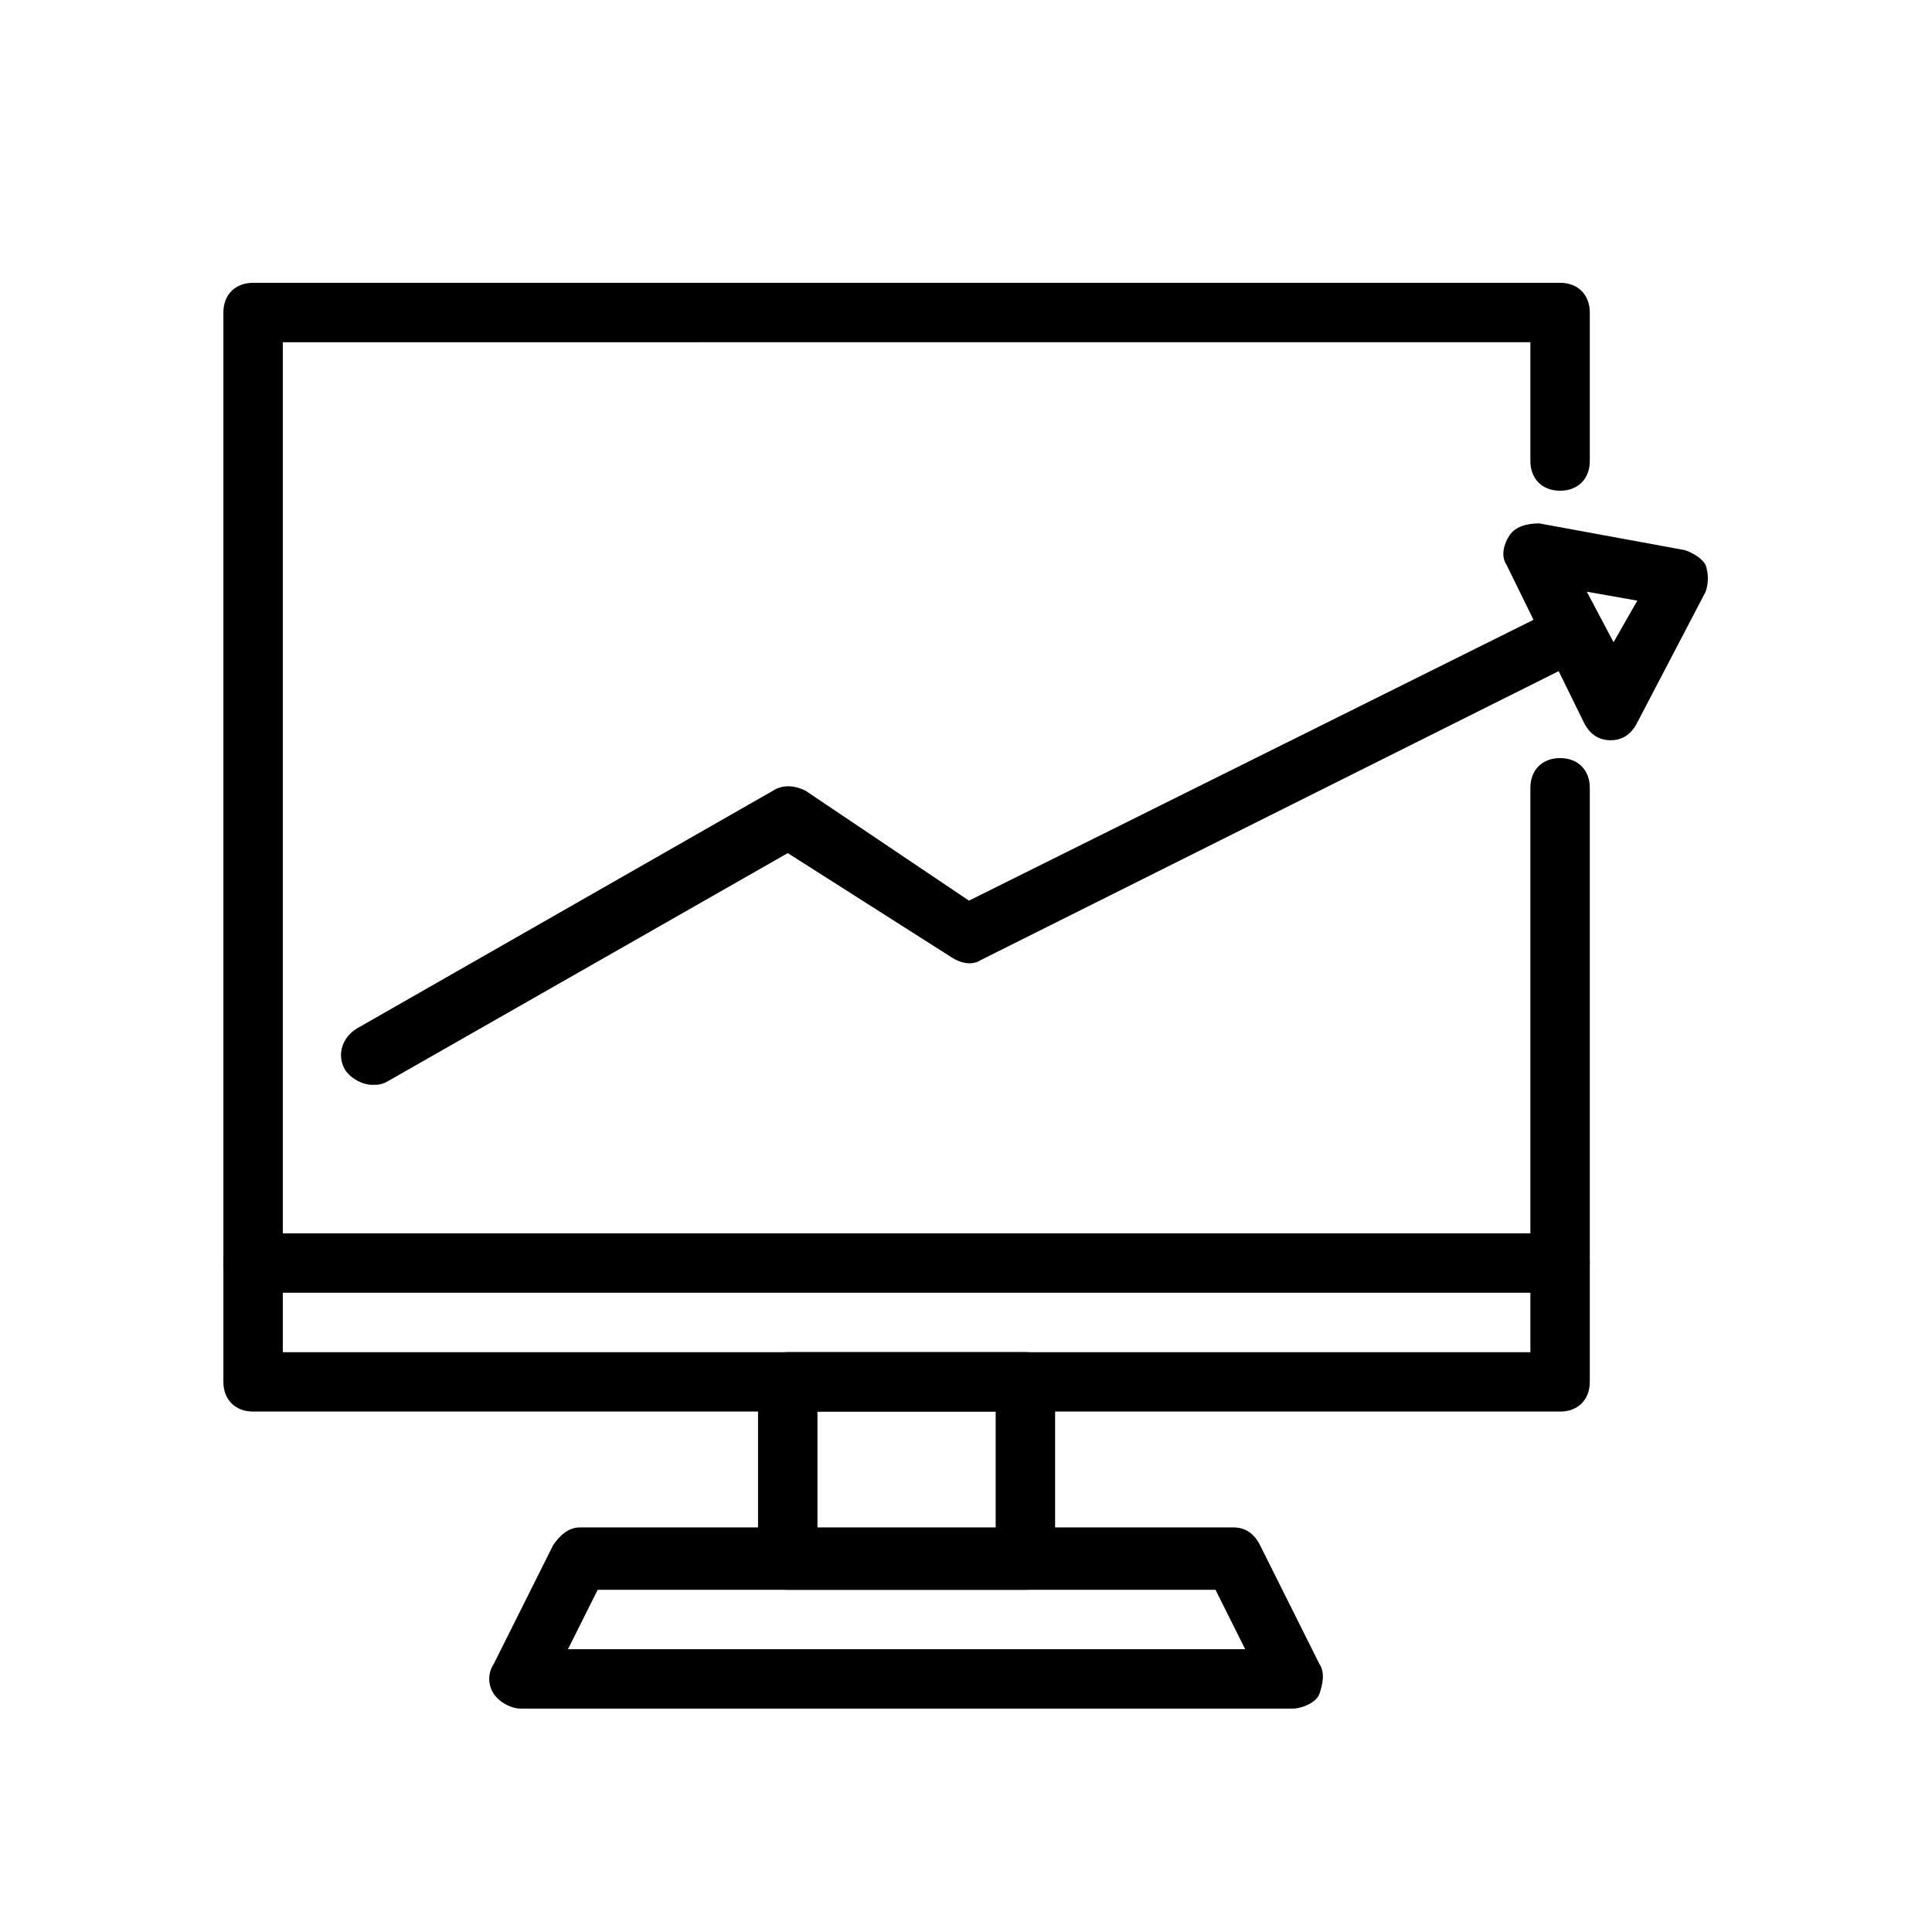
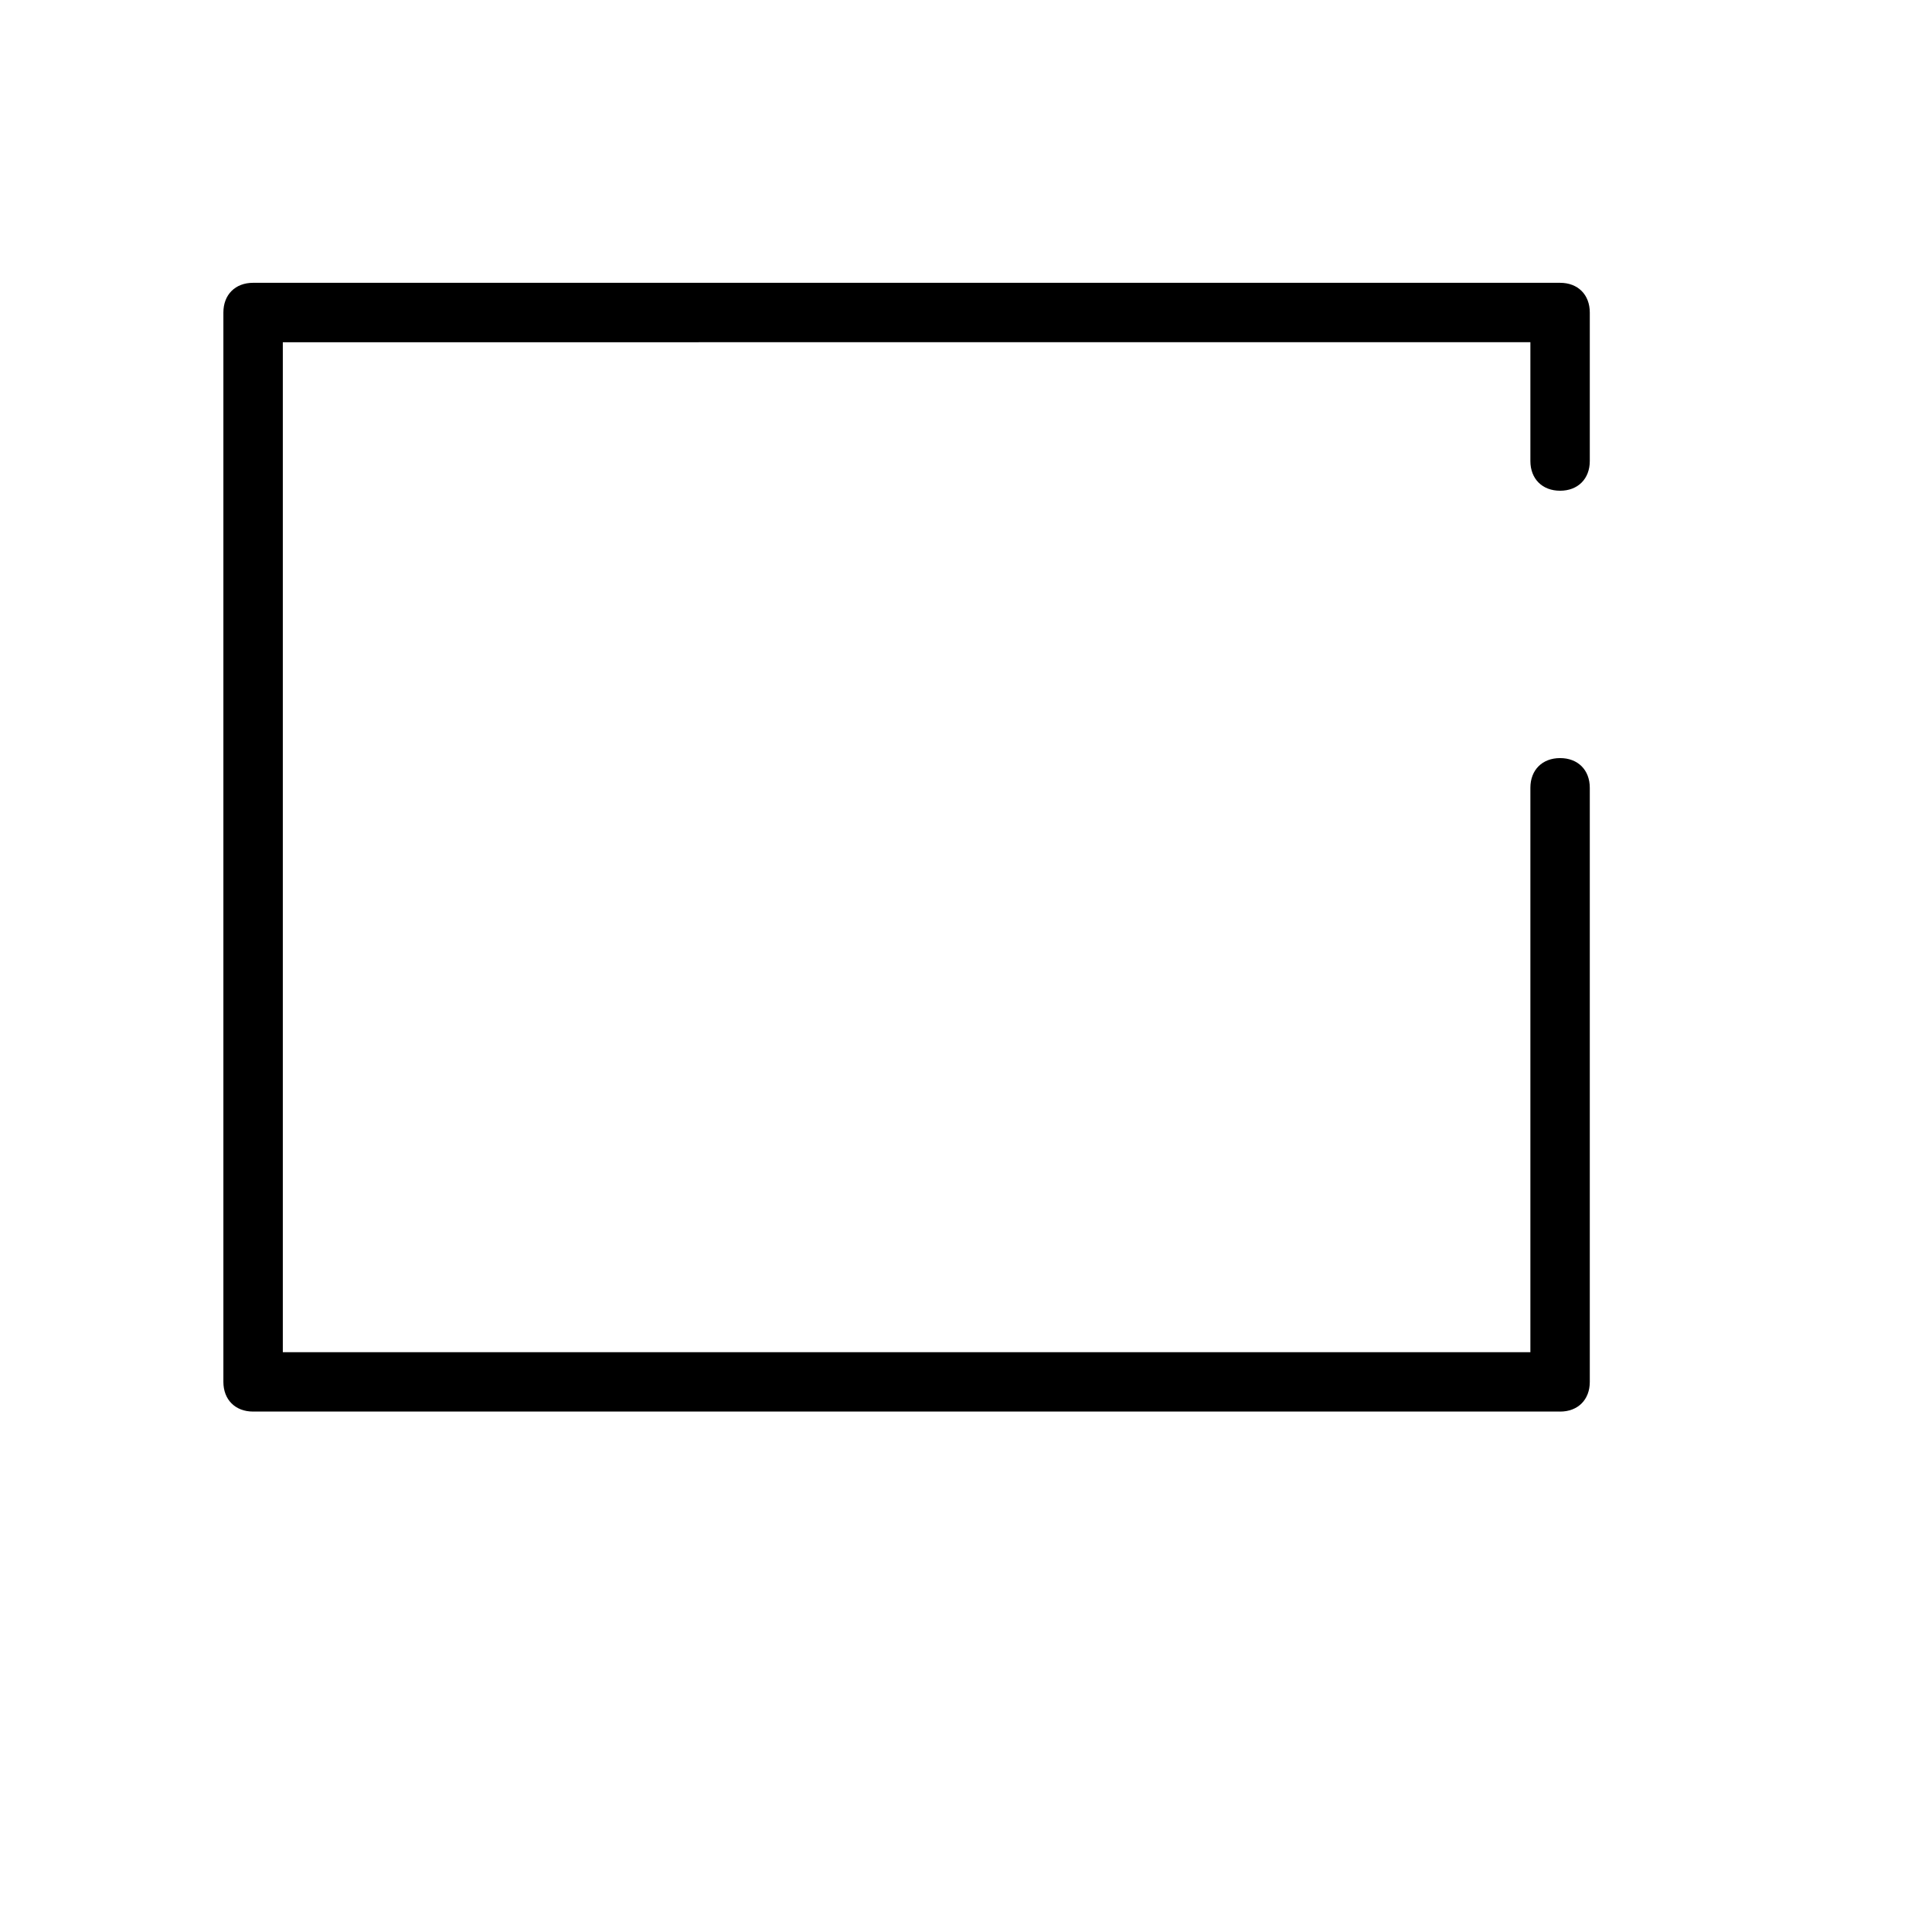
<svg xmlns="http://www.w3.org/2000/svg" fill="#000000" width="800px" height="800px" version="1.1" viewBox="144 144 512 512">
  <g>
    <path d="m557.44 518.08h-346.37c-4.723 0-7.871-3.148-7.871-7.871v-283.39c0-4.723 3.148-7.871 7.871-7.871h346.37c4.723 0 7.871 3.148 7.871 7.871v39.359c0 4.723-3.148 7.871-7.871 7.871s-7.871-3.148-7.871-7.871v-31.488l-330.62 0.004v267.65h330.62v-149.57c0-4.723 3.148-7.871 7.871-7.871s7.871 3.148 7.871 7.871v157.44c0.004 4.723-3.144 7.871-7.871 7.871z" />
-     <path d="m486.59 596.8h-204.67c-2.363 0-5.512-1.574-7.086-3.938s-1.574-5.512 0-7.871l15.742-31.488c1.574-2.363 3.938-4.723 7.086-4.723h173.18c3.148 0 5.512 1.574 7.086 4.723l15.742 31.488c1.574 2.363 0.789 5.512 0 7.871-0.785 2.363-4.719 3.938-7.082 3.938zm-192.08-15.746h179.48l-7.871-15.742h-163.73z" />
-     <path d="m415.74 565.31h-62.977c-4.723 0-7.871-3.148-7.871-7.871v-47.23c0-4.723 3.148-7.871 7.871-7.871h62.977c4.723 0 7.871 3.148 7.871 7.871v47.23c0 4.723-3.148 7.871-7.871 7.871zm-55.105-15.746h47.23v-31.488h-47.23z" />
-     <path d="m557.44 486.59h-346.37c-4.723 0-7.871-3.148-7.871-7.871s3.148-7.871 7.871-7.871h346.37c4.723 0 7.871 3.148 7.871 7.871 0.004 4.723-3.144 7.871-7.871 7.871z" />
-     <path d="m242.56 431.49c-2.363 0-5.512-1.574-7.086-3.938-2.363-3.938-0.789-8.66 3.148-11.02l110.21-62.977c2.363-1.574 5.512-1.574 8.66 0l43.297 29.125 153.5-76.359c3.938-1.574 8.66 0 10.234 3.148 1.574 3.938 0 8.66-3.148 10.234l-157.44 78.719c-2.363 1.574-5.512 0.789-7.871-0.789l-43.297-27.547-106.27 60.613c-1.574 0.789-2.359 0.789-3.934 0.789z" />
-     <path d="m570.82 340.17c-3.148 0-5.512-1.574-7.086-4.723l-20.469-41.723c-1.574-2.363-0.789-5.512 0.789-7.871 1.574-2.363 4.723-3.148 7.871-3.148l38.574 7.086c2.363 0.789 4.723 2.363 5.512 3.938 0.789 2.363 0.789 4.723 0 7.086l-18.105 34.637c-1.574 3.144-3.938 4.719-7.086 4.719zm-6.297-39.359 7.086 13.383 6.297-11.02z" />
  </g>
</svg>